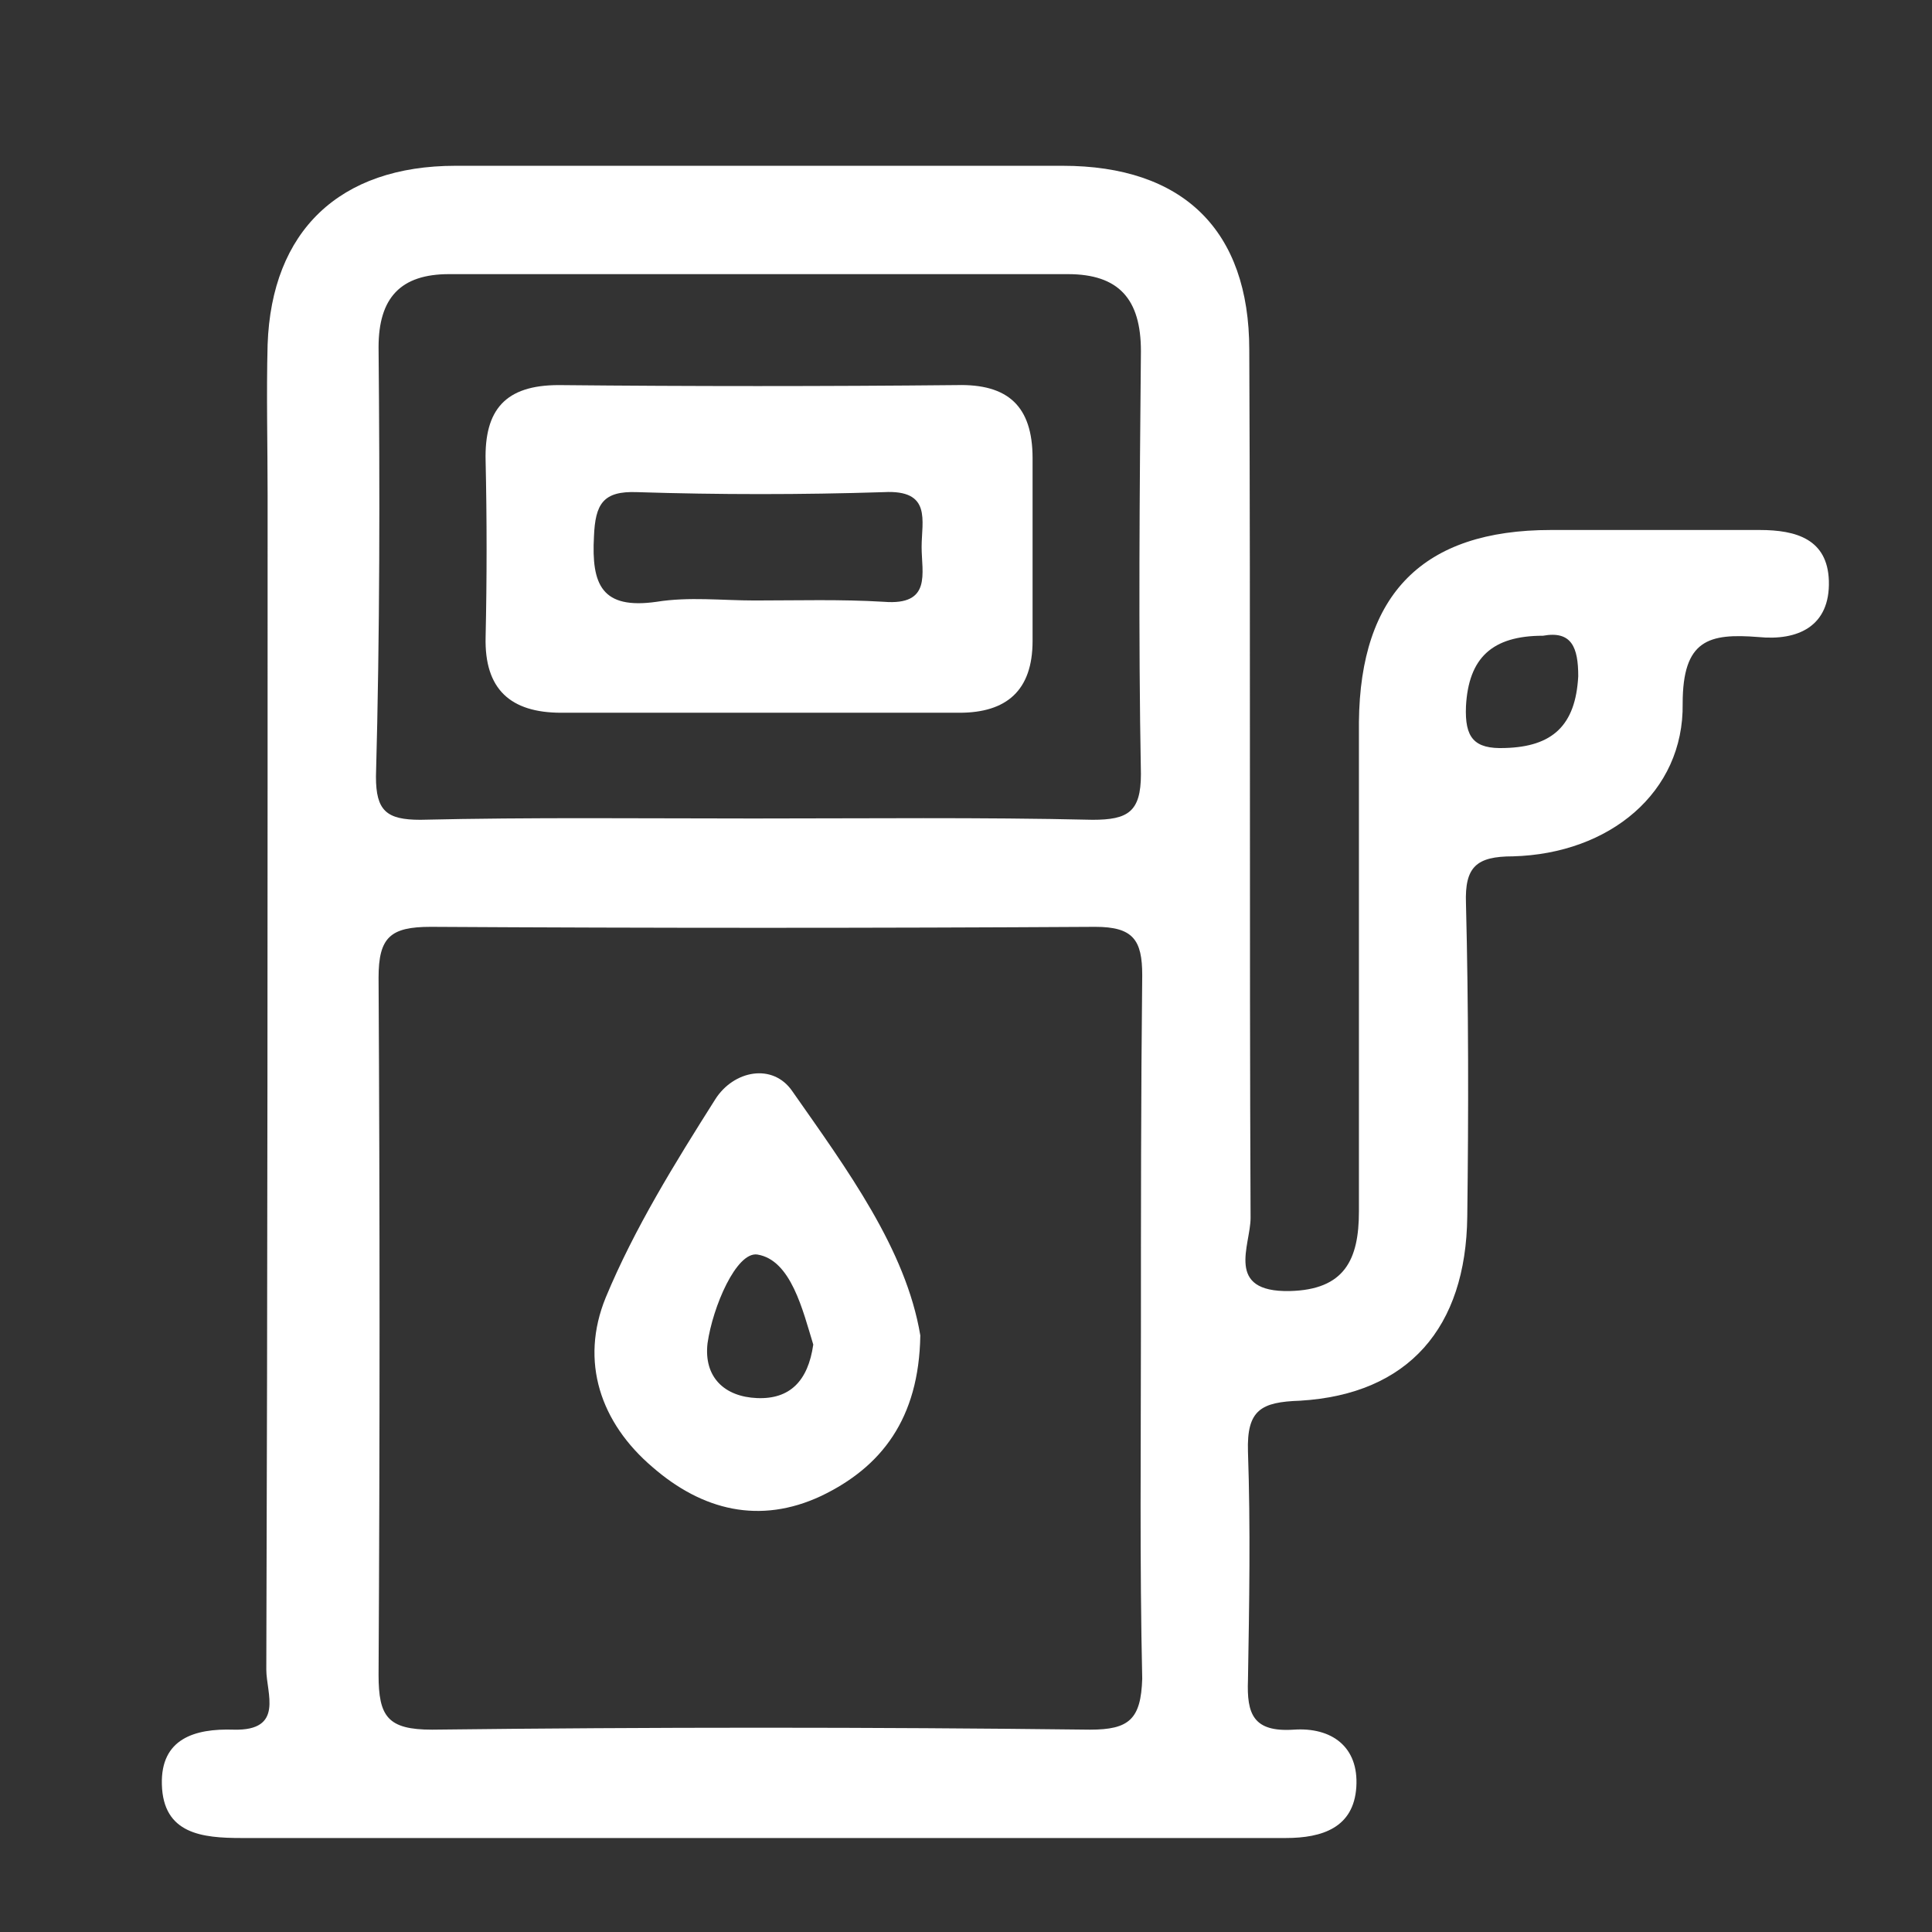
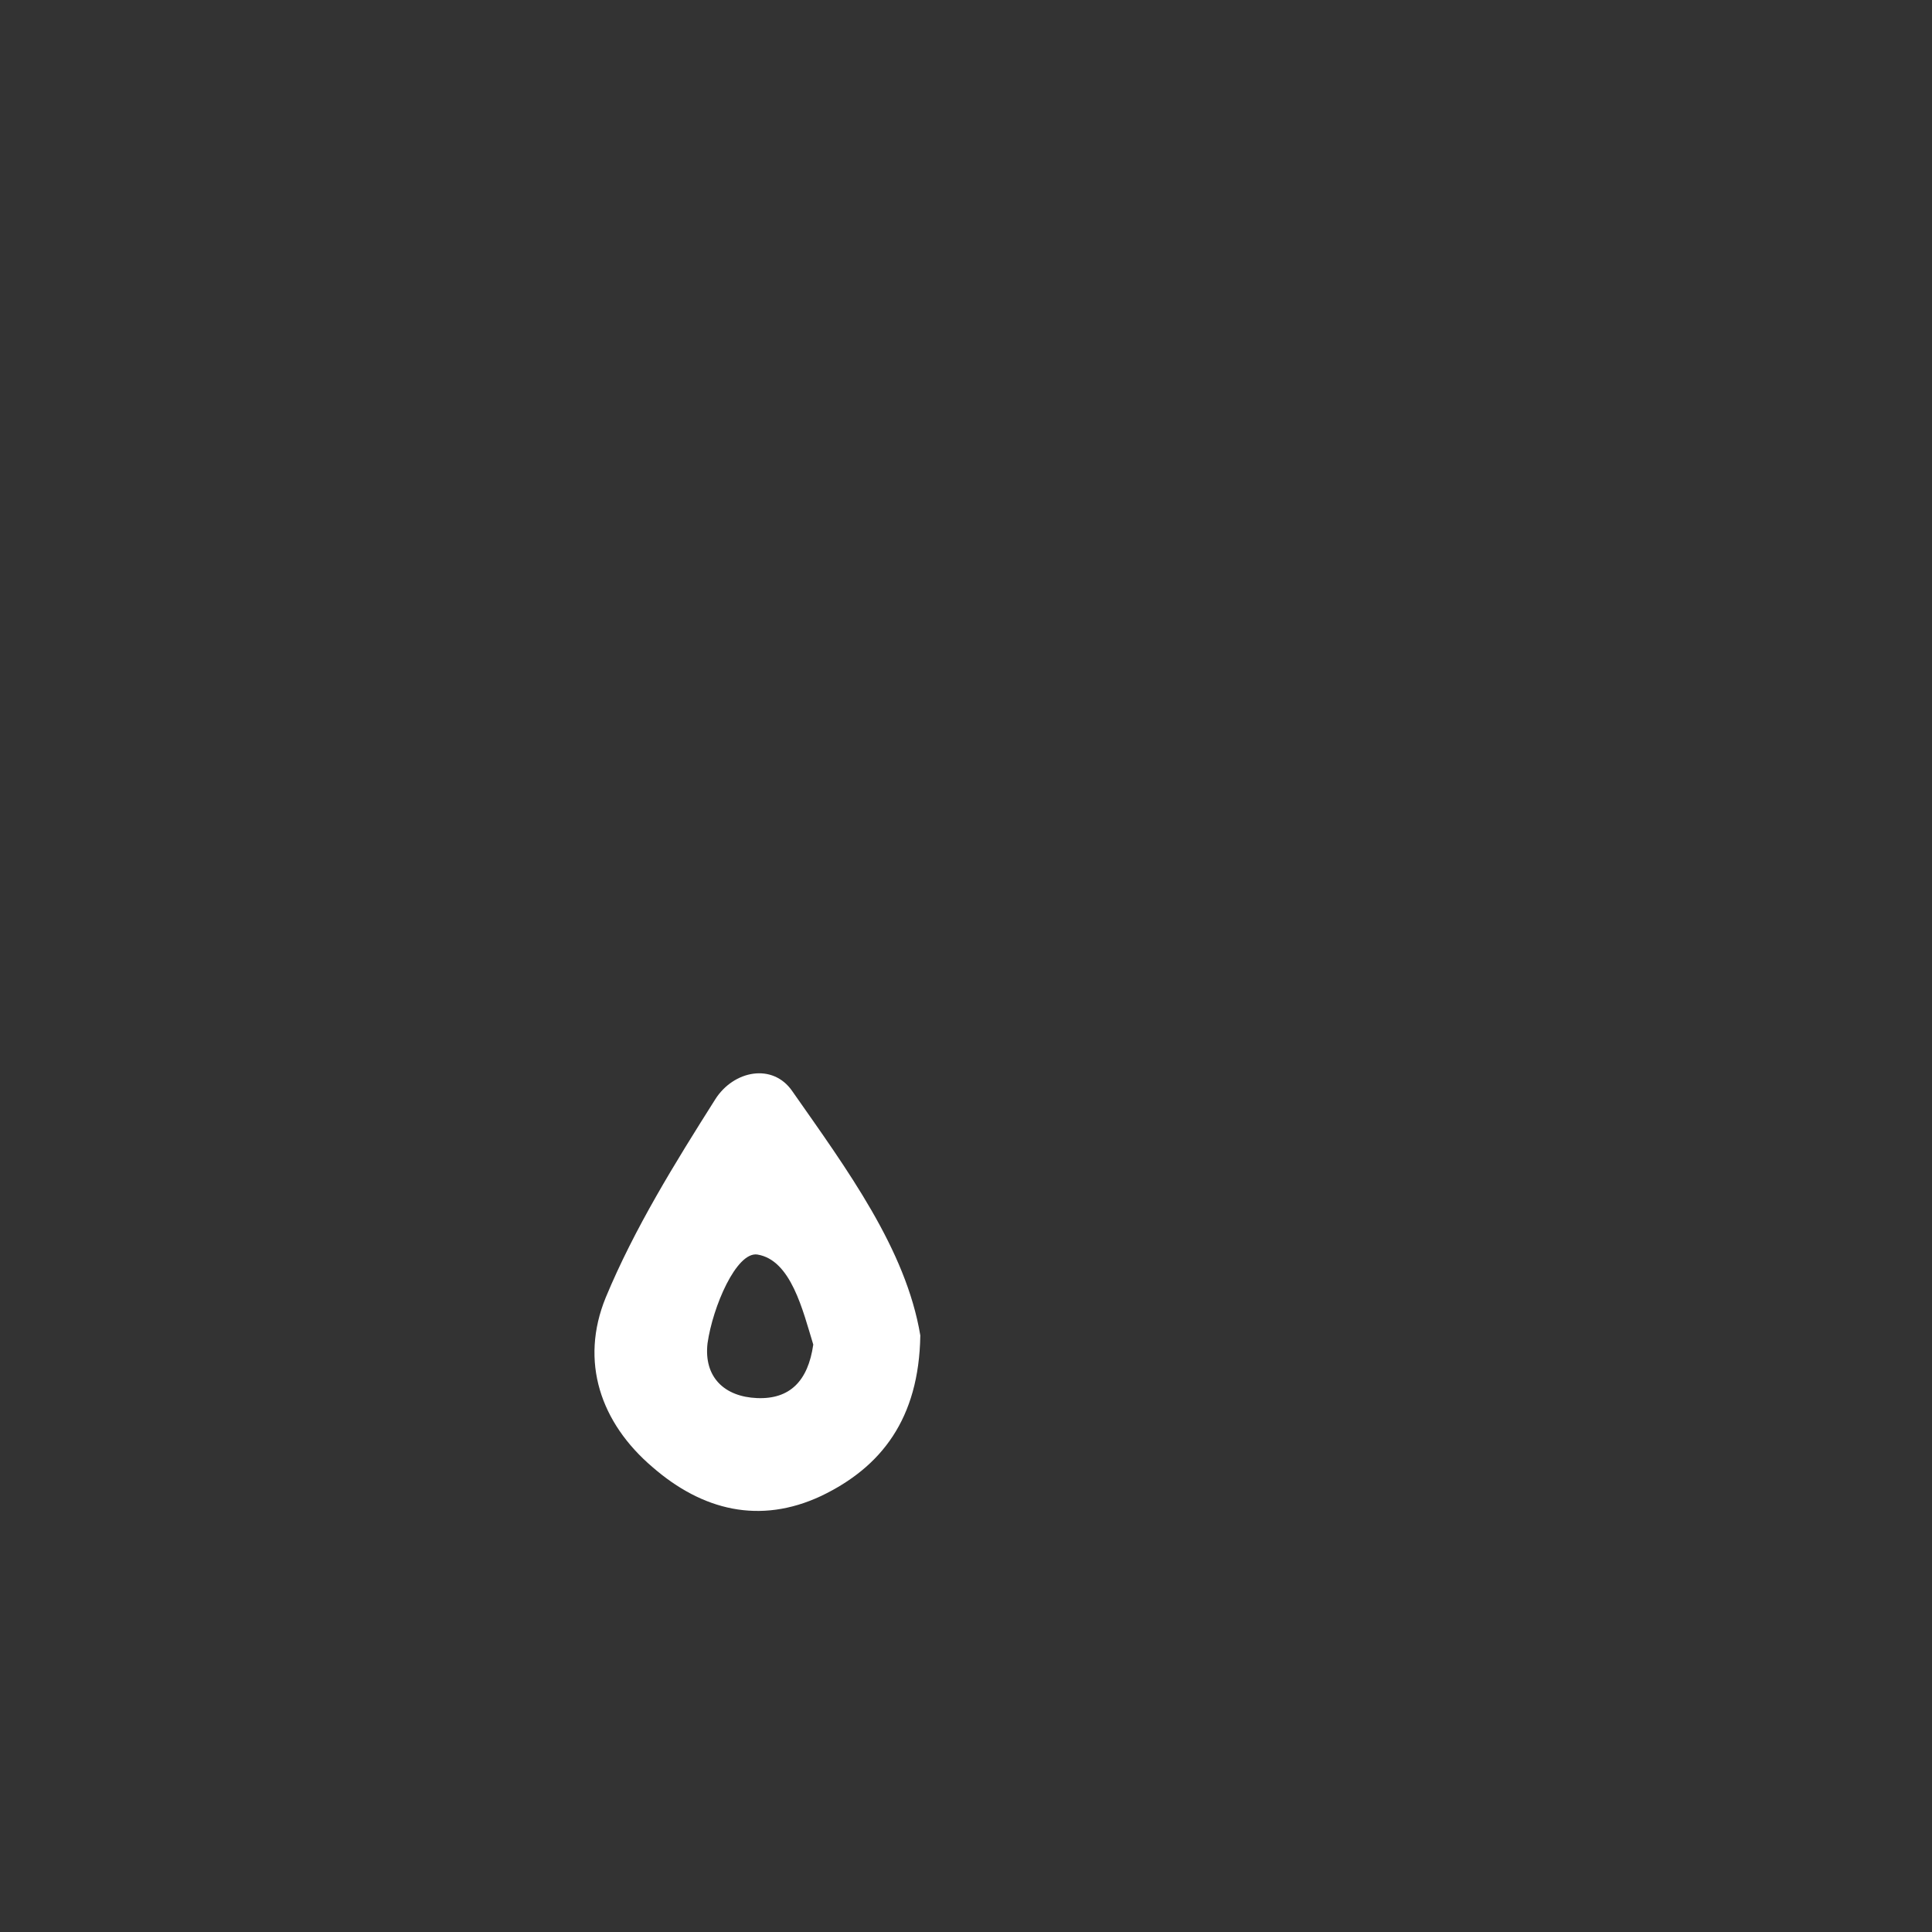
<svg xmlns="http://www.w3.org/2000/svg" version="1.1" id="Layer_1" x="0px" y="0px" viewBox="0 0 148 148" style="enable-background:new 0 0 148 148;" xml:space="preserve">
  <rect x="0" y="0" width="148" height="148" fill="#333333" stroke="none" />
  <style type="text/css">
	.st0{fill:url(#SVGID_1_);}
	.st1{fill:url(#SVGID_2_);}
	.st2{fill:url(#SVGID_3_);}
	.st3{fill:url(#SVGID_4_);}
	.st4{fill:url(#SVGID_5_);}
	.st5{fill:url(#SVGID_6_);}
	.st6{fill:url(#SVGID_7_);}
	.st7{fill:url(#SVGID_8_);}
	.st8{fill:url(#SVGID_9_);}
	.st9{fill:url(#SVGID_10_);}
	.st10{fill:url(#SVGID_11_);}
	.st11{fill:url(#SVGID_12_);}
	.st12{fill:url(#SVGID_13_);}
	.st13{fill:url(#SVGID_14_);}
	.st14{fill:url(#SVGID_15_);}
	.st15{fill:url(#SVGID_16_);}
	.st16{fill:url(#SVGID_17_);}
	.st17{fill:url(#SVGID_18_);}
	.st18{fill:url(#SVGID_19_);}
	.st19{fill:url(#SVGID_20_);}
	.st20{fill:#010101;}
	.st21{fill:url(#SVGID_21_);}
	.st22{fill:url(#SVGID_22_);}
	.st23{fill:url(#SVGID_23_);}
	.st24{fill:url(#SVGID_24_);}
	.st25{fill:url(#SVGID_25_);}
	.st26{fill:url(#SVGID_26_);}
	.st27{fill:#FF462E;}
	.st28{fill:url(#SVGID_27_);}
	.st29{fill:url(#SVGID_28_);}
	.st30{fill:url(#SVGID_29_);}
	.st31{fill:url(#SVGID_30_);}
	.st32{fill:url(#SVGID_31_);}
	.st33{fill:url(#SVGID_32_);}
	.st34{fill:url(#SVGID_33_);}
	.st35{fill:url(#SVGID_34_);}
	.st36{fill:url(#SVGID_35_);}
	.st37{fill:url(#SVGID_36_);}
	.st38{fill:url(#SVGID_37_);}
	.st39{fill:url(#SVGID_38_);}
	.st40{fill:url(#SVGID_39_);}
	.st41{fill:#EFEFEF;}
	.st42{fill:#FFB70D;}
	.st43{fill:#FF3100;}
	.st44{fill:#FFCC01;}
	.st45{fill:#FF3600;}
	.st46{fill:#DF2A00;}
	.st47{fill:#FC3100;}
	.st48{fill:#DF2901;}
	.st49{fill:url(#SVGID_40_);}
	.st50{fill:url(#SVGID_41_);}
	.st51{fill:url(#SVGID_42_);}
	.st52{fill:url(#SVGID_43_);}
	.st53{fill:url(#SVGID_44_);}
	.st54{fill:url(#SVGID_45_);}
	.st55{fill:url(#SVGID_46_);}
	.st56{fill:url(#SVGID_47_);}
	.st57{fill:#F46F24;}
	.st58{fill:#EF2F3E;}
	.st59{fill:#28A54A;}
	.st60{fill:#27B0C3;}
	.st61{fill:#494C55;}
	.st62{fill:#71BD43;}
	.st63{fill:#F05924;}
	.st64{fill:url(#SVGID_48_);}
	.st65{fill:#F24C8A;}
	.st66{fill:#D9D9D9;}
	.st67{fill:#7DD2F0;}
	.st68{fill:#EEE25C;}
	.st69{fill:#464655;}
	.st70{fill:#61B9D9;}
	.st71{fill:#FF6B58;}
	.st72{fill:#FFCE6E;}
	.st73{fill:#F4432C;}
	.st74{fill:#6B6B82;}
	.st75{fill:#B9E578;}
</style>
  <g>
    <path d="M54.8,84.2c-3.1,4.9-6.2,9.9-8.4,15.2c-2,4.9-0.4,9.6,3.6,13c3.8,3.3,8.2,4.4,12.9,2.2c4.6-2.2,7.5-5.9,7.6-12.3   c-1.1-6.6-5.6-12.7-9.8-18.7C59.2,81.4,56.2,82,54.8,84.2z M58,107.1c-2.5-0.1-4.1-1.6-3.8-4.2c0.4-2.8,2.2-7,3.8-6.8   c2.6,0.4,3.5,4.3,4.3,6.9C61.9,105.8,60.5,107.2,58,107.1z" id="id_101" style="fill: rgb(255, 255, 255);" />
-     <path d="M37.2,48.8c-0.1,4,1.9,5.8,5.8,5.8c5,0,10,0,15,0c5.2,0,10.3,0,15.5,0c3.6,0,5.6-1.7,5.6-5.5c0-4.7,0-9.3,0-14   c0-4-1.9-5.7-5.8-5.6c-10.2,0.1-20.3,0.1-30.5,0c-4.1,0-5.7,1.9-5.6,5.8C37.3,39.8,37.3,44.3,37.2,48.8z M45.5,41.1   c0.1-2.5,0.7-3.5,3.3-3.4c6.3,0.2,12.6,0.2,18.9,0c3.7-0.2,2.9,2.2,2.9,4.2c0,2,0.8,4.5-2.9,4.2c-3.3-0.2-6.6-0.1-9.9-0.1   c-2.5,0-5-0.3-7.5,0.1C46.1,46.7,45.3,44.8,45.5,41.1z" id="id_102" style="fill: rgb(255, 255, 255);" />
-     <path d="M134.8,40.6c-5.3,0-10.7,0-16,0c-9.8,0-14.6,4.9-14.7,14.7c0,12.5,0,25,0,37.5c0,3.7-1.1,6-5.3,6.1c-5,0.1-3-3.5-3-5.6   c-0.1-22.2,0-44.3-0.1-66.5c0-9.2-5.1-14.1-14.3-14.1c-15.5,0-31,0-46.5,0c-8.9,0-14.1,5-14.4,13.7c-0.1,3.8,0,7.7,0,11.5   c0,30,0,60-0.1,90c0,1.8,1.4,4.7-2.5,4.6c-3-0.1-5.6,0.7-5.5,4.2c0.1,3.8,3.1,4.1,6.1,4.1c13.2,0,26.3,0,39.5,0c13.5,0,27,0,40.5,0   c2.8,0,5.2-0.8,5.4-3.9c0.2-3.1-1.9-4.6-4.8-4.4c-3.1,0.2-3.6-1.2-3.5-3.8c0.1-5.8,0.2-11.7,0-17.5c-0.1-3.2,1-3.8,4-3.9   c8.3-0.5,12.7-5.6,12.8-14.1c0.1-8,0.1-16-0.1-24c-0.1-2.8,0.8-3.6,3.6-3.6c7.4-0.2,13.1-4.9,13-11.7c0-4.9,2-5.4,5.8-5.1   c3,0.3,5.5-0.8,5.4-4.3C140,41.3,137.6,40.6,134.8,40.6z M29,26.6c0-3.8,1.7-5.6,5.4-5.6c15.8,0,31.6,0,47.4,0   c3.9,0,5.6,1.9,5.6,5.9c-0.1,10.8-0.2,21.6,0,32.4c0,2.9-1,3.5-3.7,3.5c-8.6-0.2-17.3-0.1-26-0.1c-8.5,0-17-0.1-25.5,0.1   c-2.6,0-3.4-0.7-3.4-3.3C29.1,48.5,29.1,37.5,29,26.6z M83.5,132.5c-16.8-0.2-33.6-0.2-50.4,0c-3.4,0-4.1-1-4.1-4.2   c0.1-17.8,0.1-35.6,0-53.4c0-3.1,0.9-3.9,4-3.9c17,0.1,33.9,0.1,50.9,0c2.9,0,3.6,1,3.6,3.7c-0.1,9.1-0.1,18.3-0.1,27.4   c0,8.8-0.1,17.6,0.1,26.5C87.4,131.7,86.5,132.5,83.5,132.5z M115.3,57.3c-2.4,0.1-3.1-0.8-3-3.2c0.2-3.7,2-5.4,5.9-5.4   c2.2-0.4,2.7,0.9,2.7,3.1C120.7,55.6,118.9,57.2,115.3,57.3z" id="id_103" style="fill: rgb(255, 255, 255);" />
  </g>
</svg>